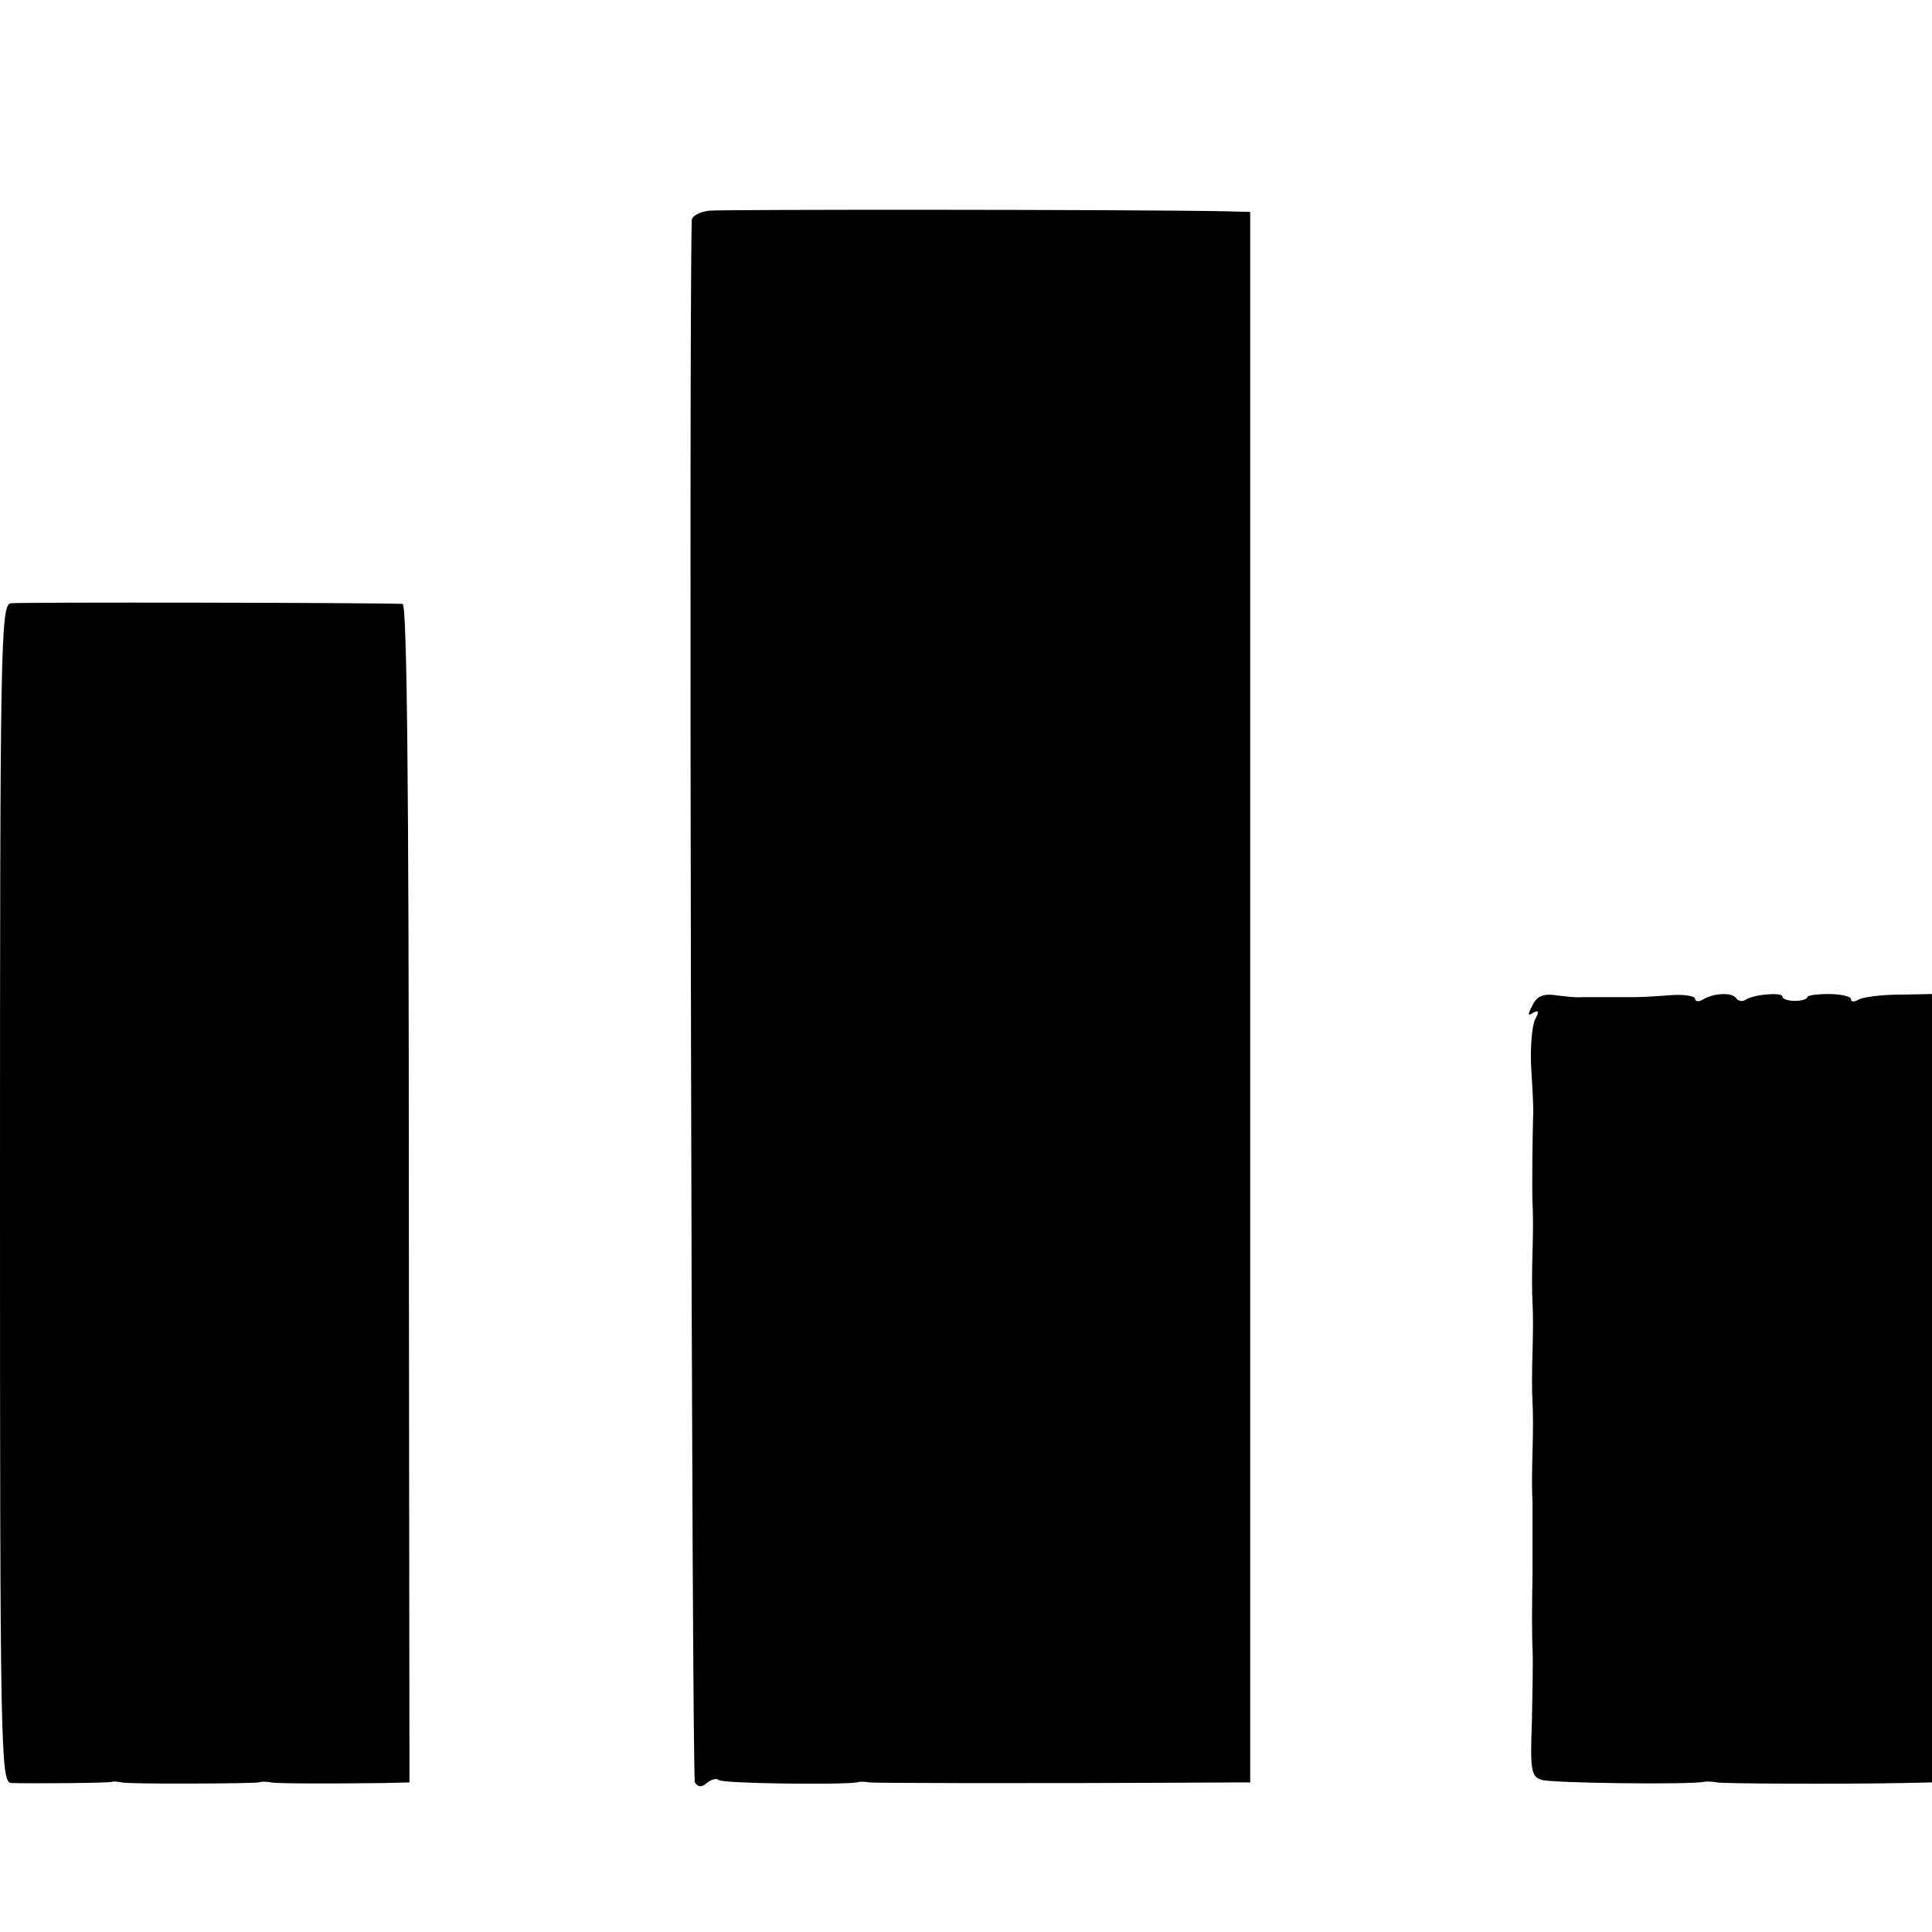
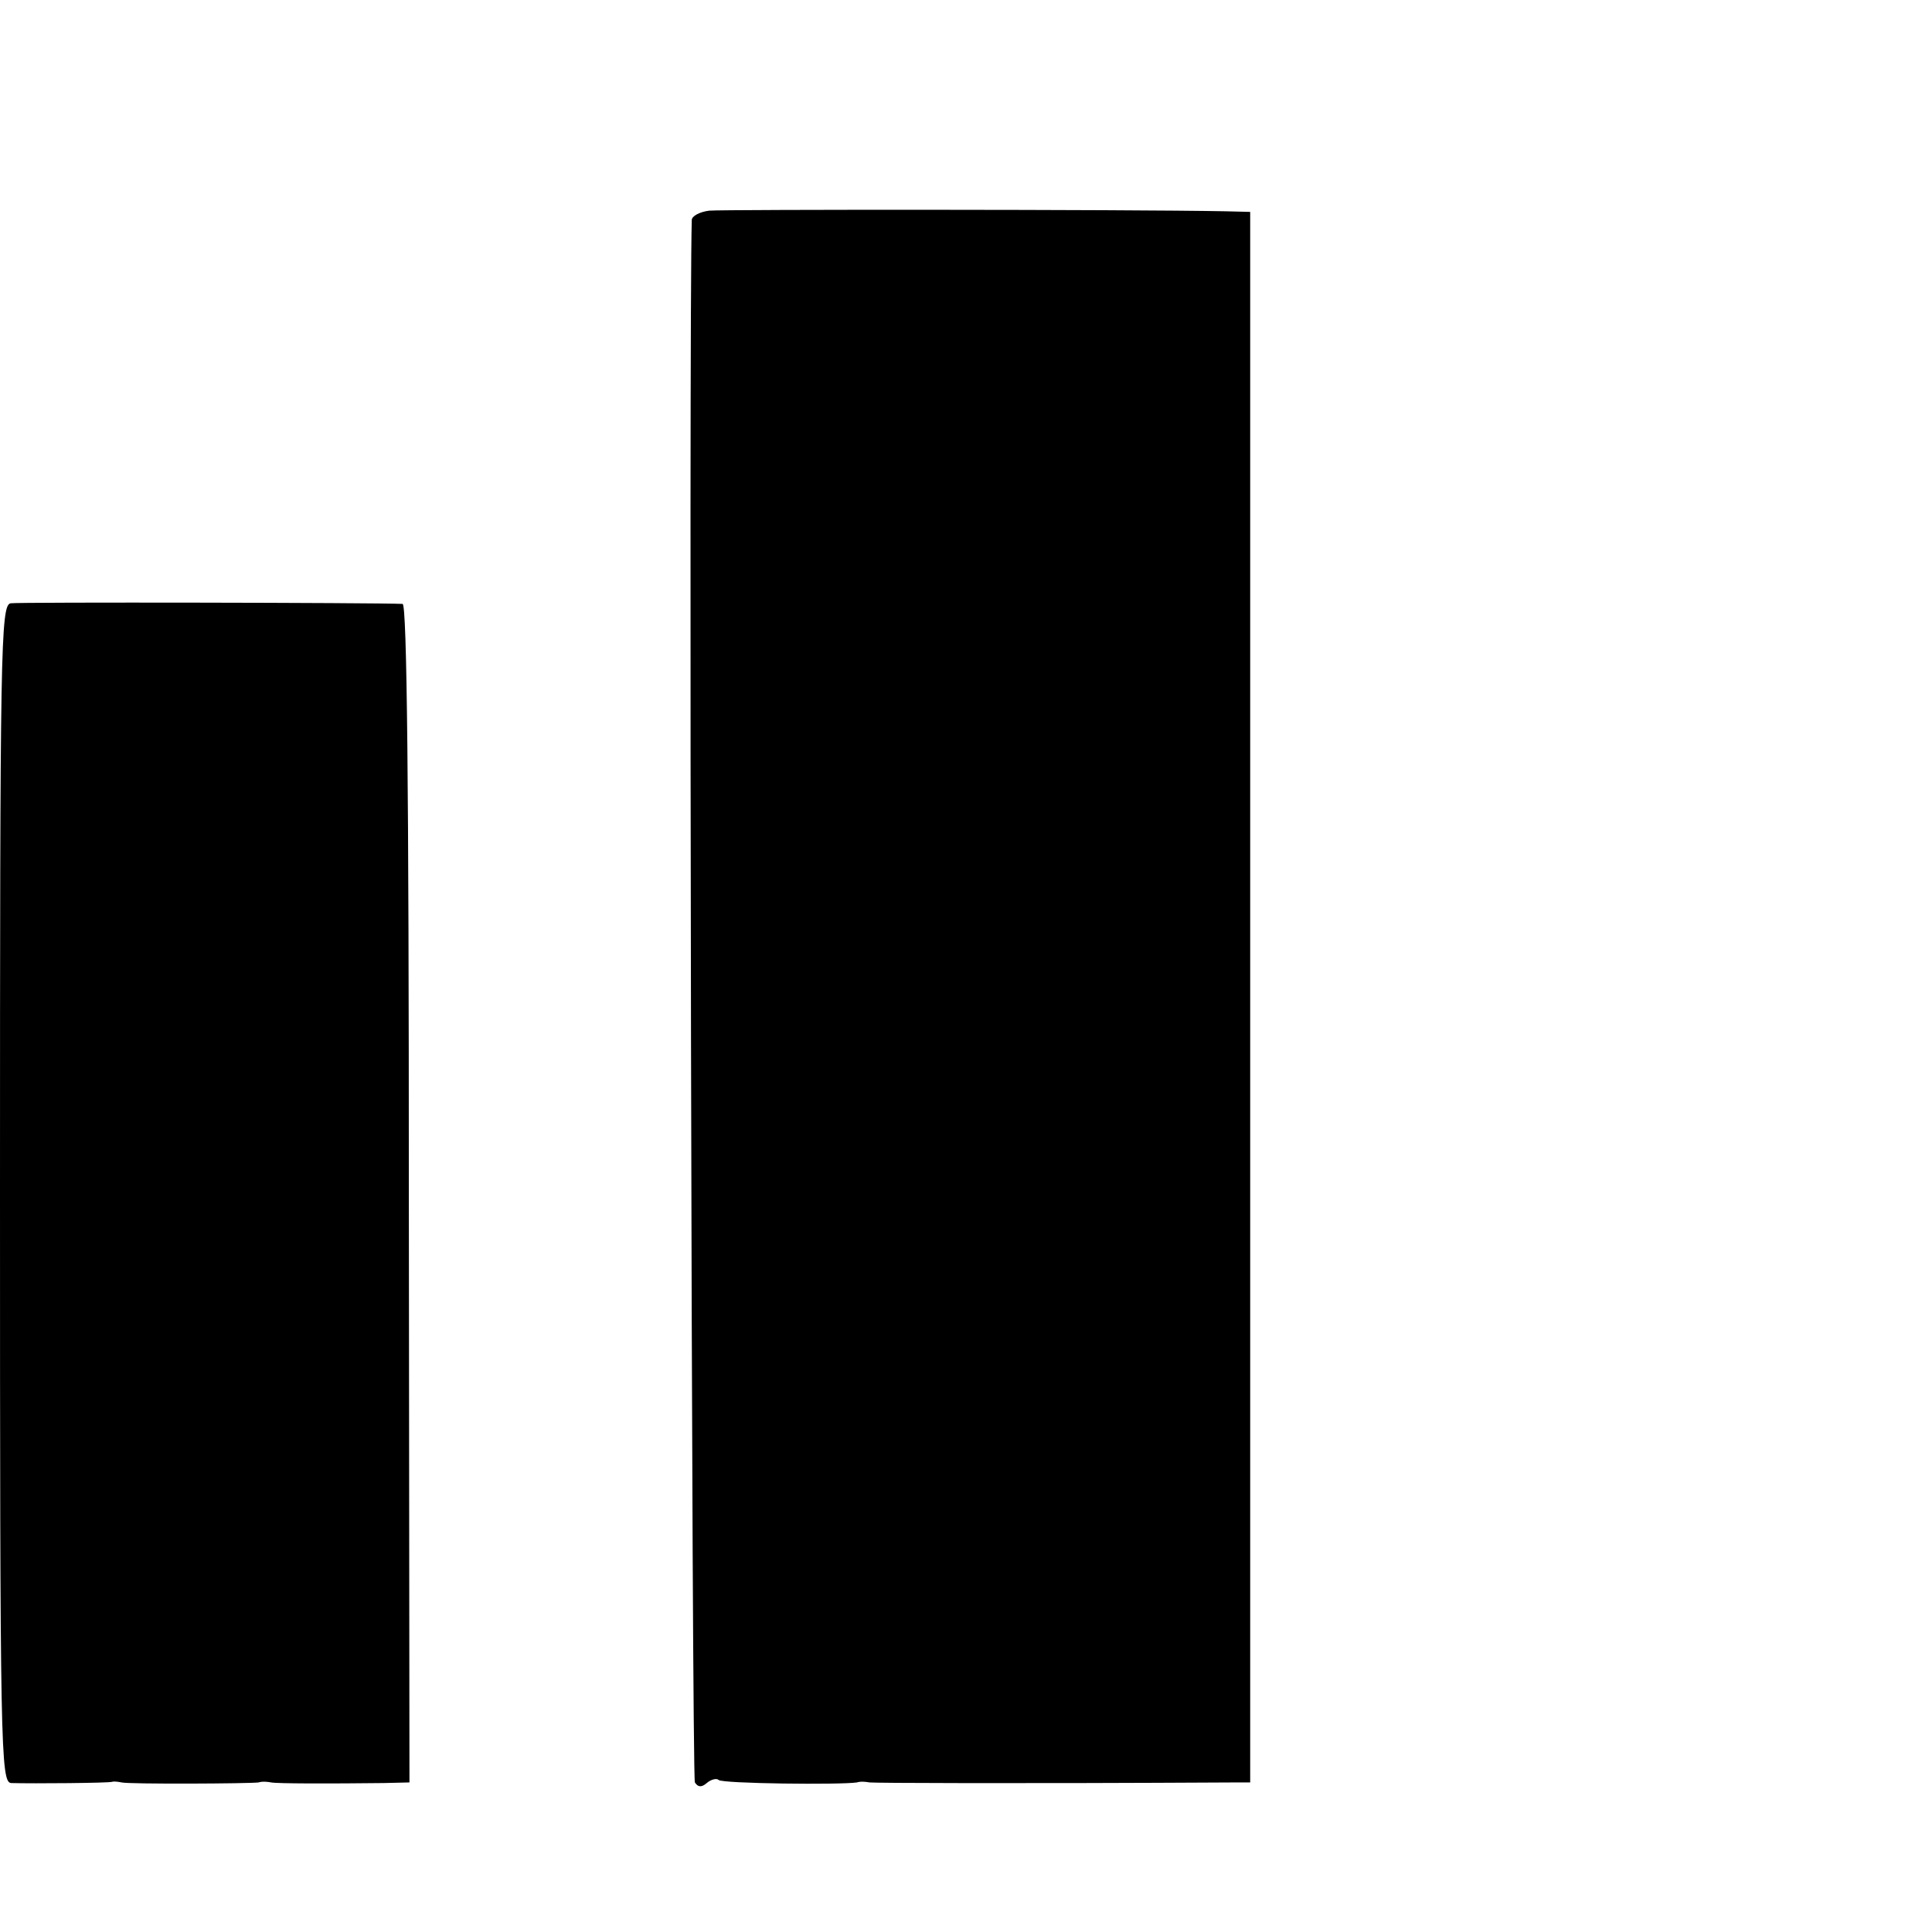
<svg xmlns="http://www.w3.org/2000/svg" version="1.0" width="310pt" height="310pt" viewBox="0 0 310 310" preserveAspectRatio="xMidYMid meet">
  <g transform="translate(0,310) scale(0.1,-0.1)" fill="#000000" stroke="none">
    <path d="M1138 2762 c-16 -2 -28 -9 -28 -15 -5 -165 0 -2500 5 -2507 5 -8 11 -8 19 -1 7 6 16 8 19 5 5 -6 196 -8 222 -4 6 2 15 1 20 0 8 -1 224 -2 591 0 l20 0 0 1260 0 1260 -40 1 c-156 3 -806 3 -828 1z" />
    <path d="M17 2132 c-16 -3 -17 -72 -17 -948 0 -892 1 -944 18 -945 35 -1 157 0 162 2 3 1 10 0 15 -1 12 -3 206 -2 220 0 6 2 15 1 20 0 10 -2 95 -2 181 -1 l41 1 -1 945 c0 654 -3 945 -10 946 -43 2 -616 3 -629 1z" />
-     <path d="M2459 1487 c-8 -15 -8 -18 1 -12 9 5 10 2 3 -11 -5 -11 -8 -46 -6 -79 2 -33 4 -67 3 -75 -1 -34 -2 -117 -1 -140 1 -14 1 -50 0 -80 -1 -30 -1 -66 0 -80 1 -14 1 -50 0 -80 -1 -30 -1 -66 0 -80 1 -14 1 -50 0 -80 -1 -30 -1 -66 0 -80 0 -14 0 -65 0 -115 -1 -49 -1 -103 0 -120 1 -16 0 -69 -1 -118 -3 -78 -1 -88 16 -93 16 -5 235 -8 261 -3 6 1 15 0 20 -1 9 -2 192 -3 298 -1 l47 1 0 633 0 632 -53 -1 c-29 0 -58 -4 -65 -8 -7 -4 -12 -4 -12 1 0 4 -16 8 -35 8 -19 0 -35 -2 -35 -5 0 -3 -9 -6 -20 -6 -11 0 -20 3 -20 7 0 7 -44 4 -59 -5 -5 -4 -12 -2 -15 2 -6 10 -36 9 -54 -2 -6 -4 -12 -3 -12 1 0 5 -19 8 -42 6 -24 -2 -49 -3 -55 -3 -21 0 -72 0 -85 0 -7 -1 -26 1 -41 3 -20 3 -31 -1 -38 -16z" />
  </g>
</svg>